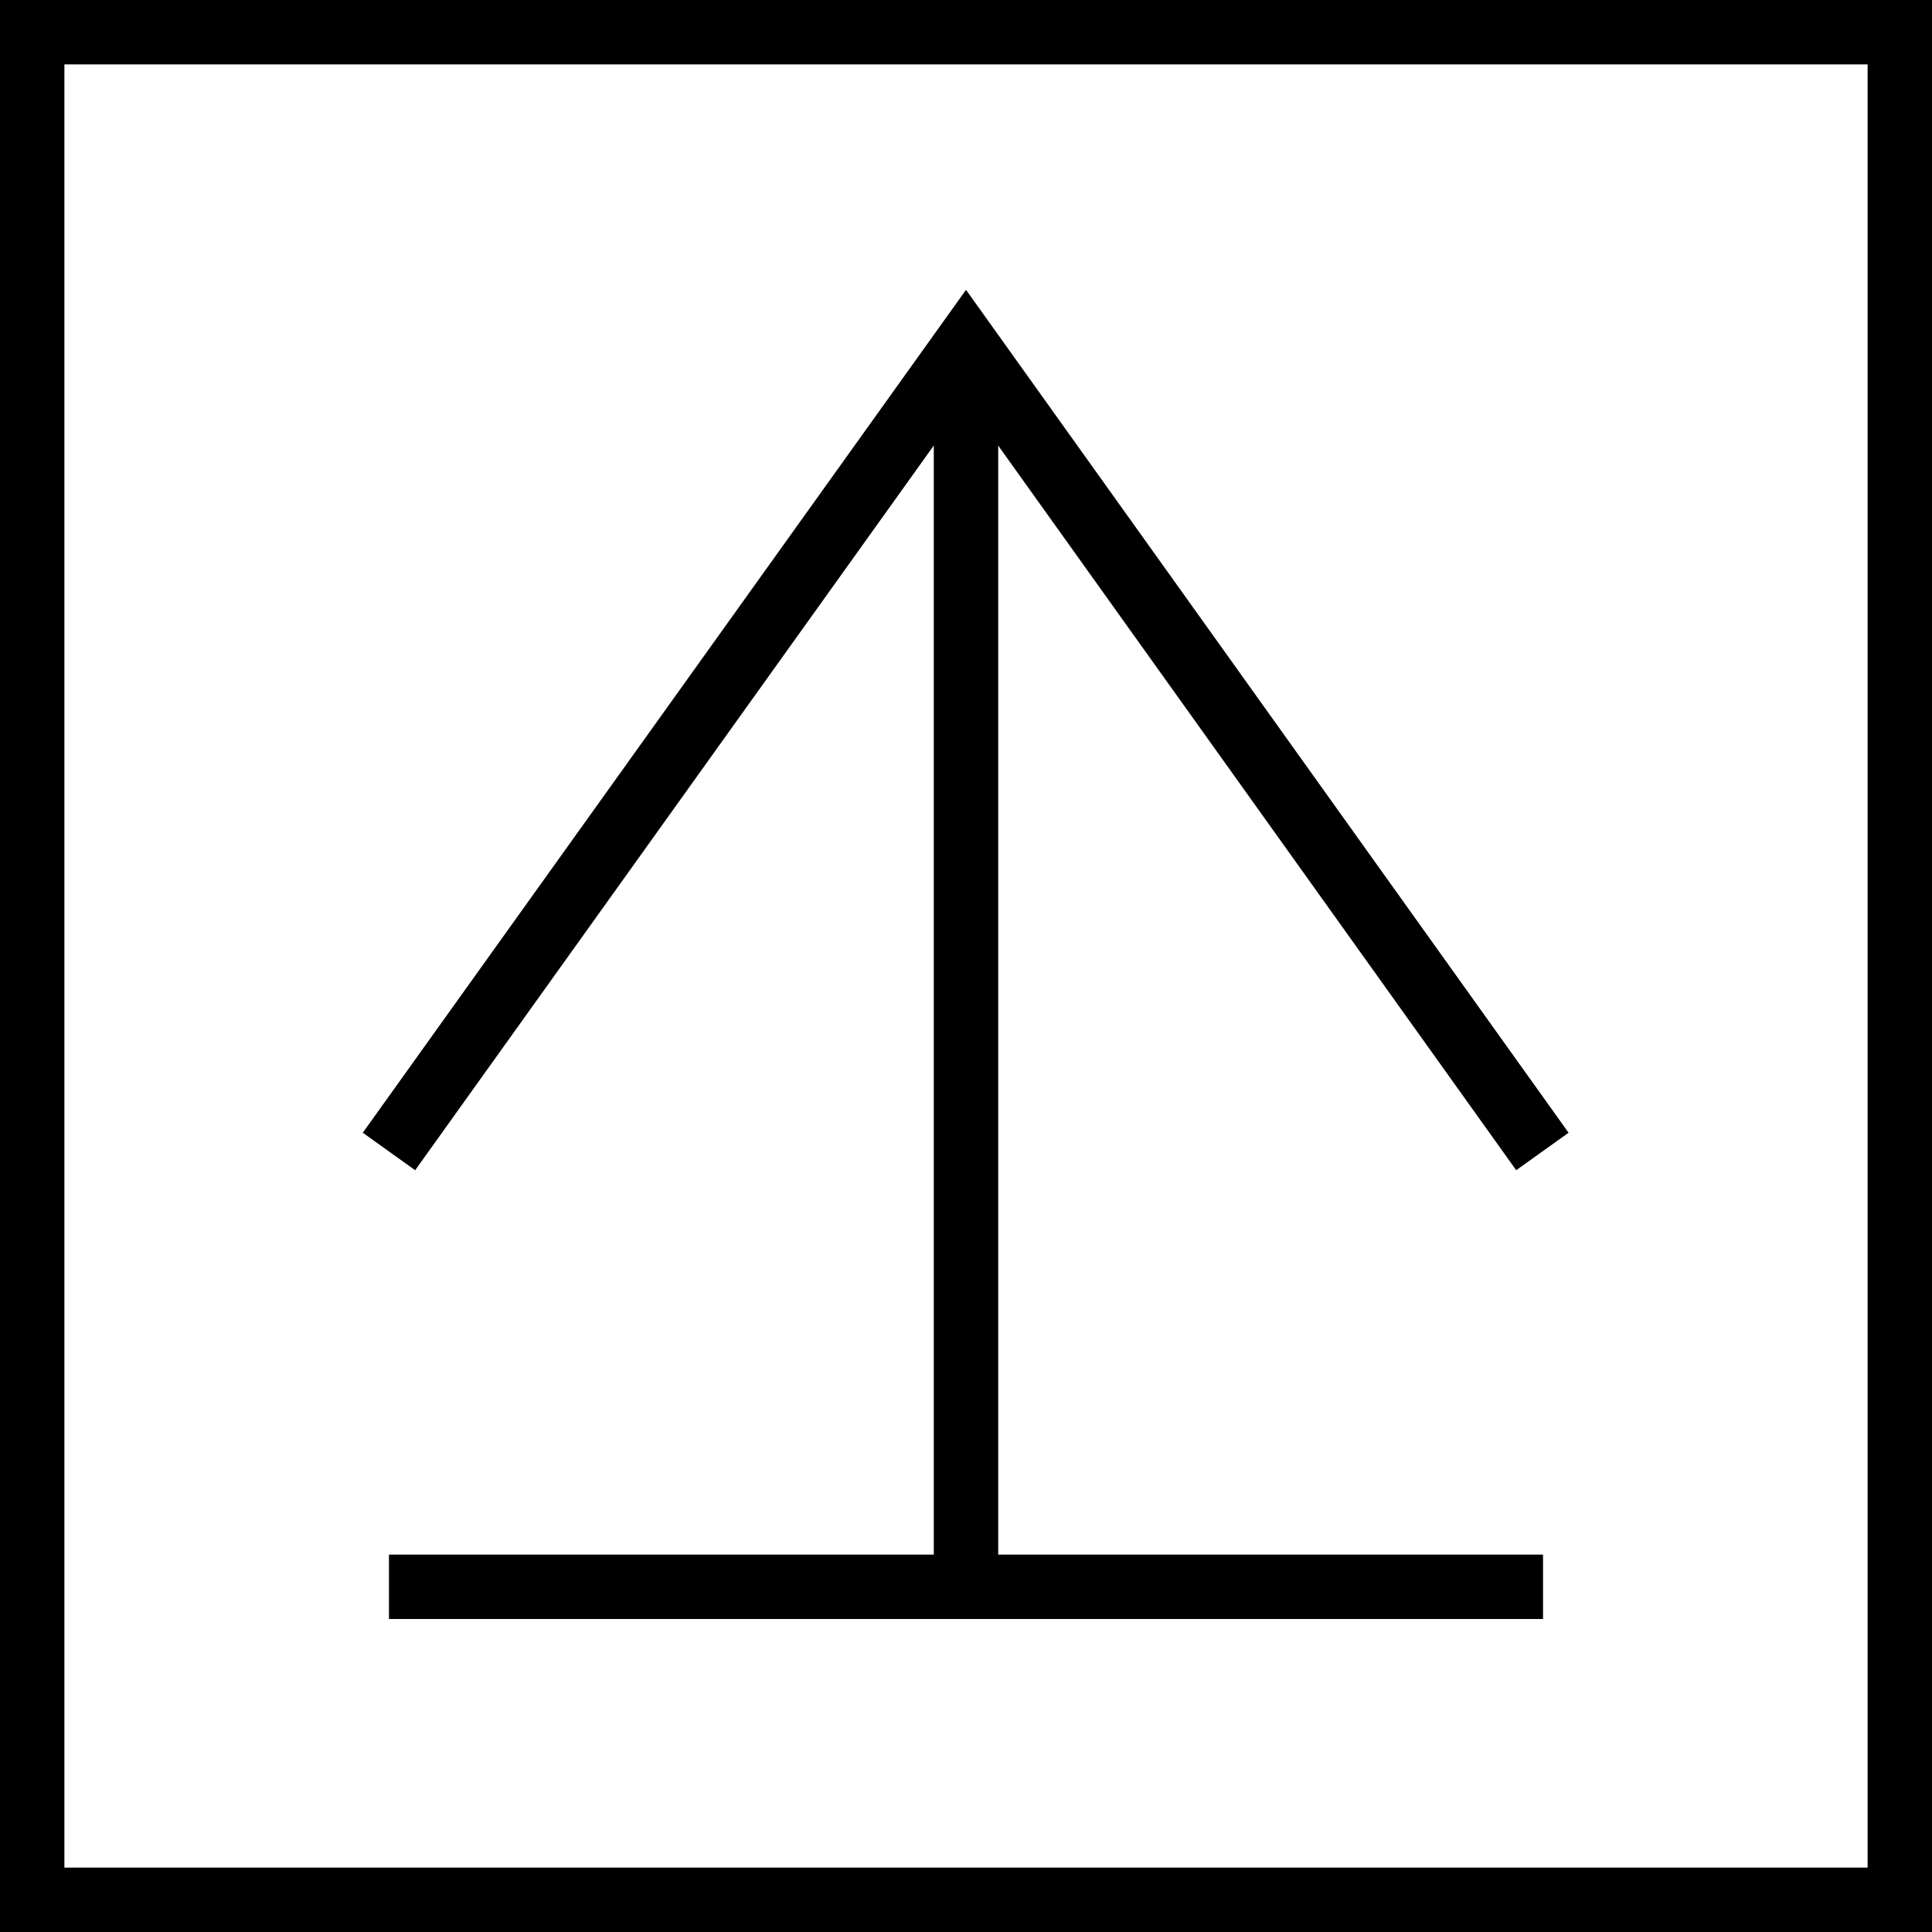
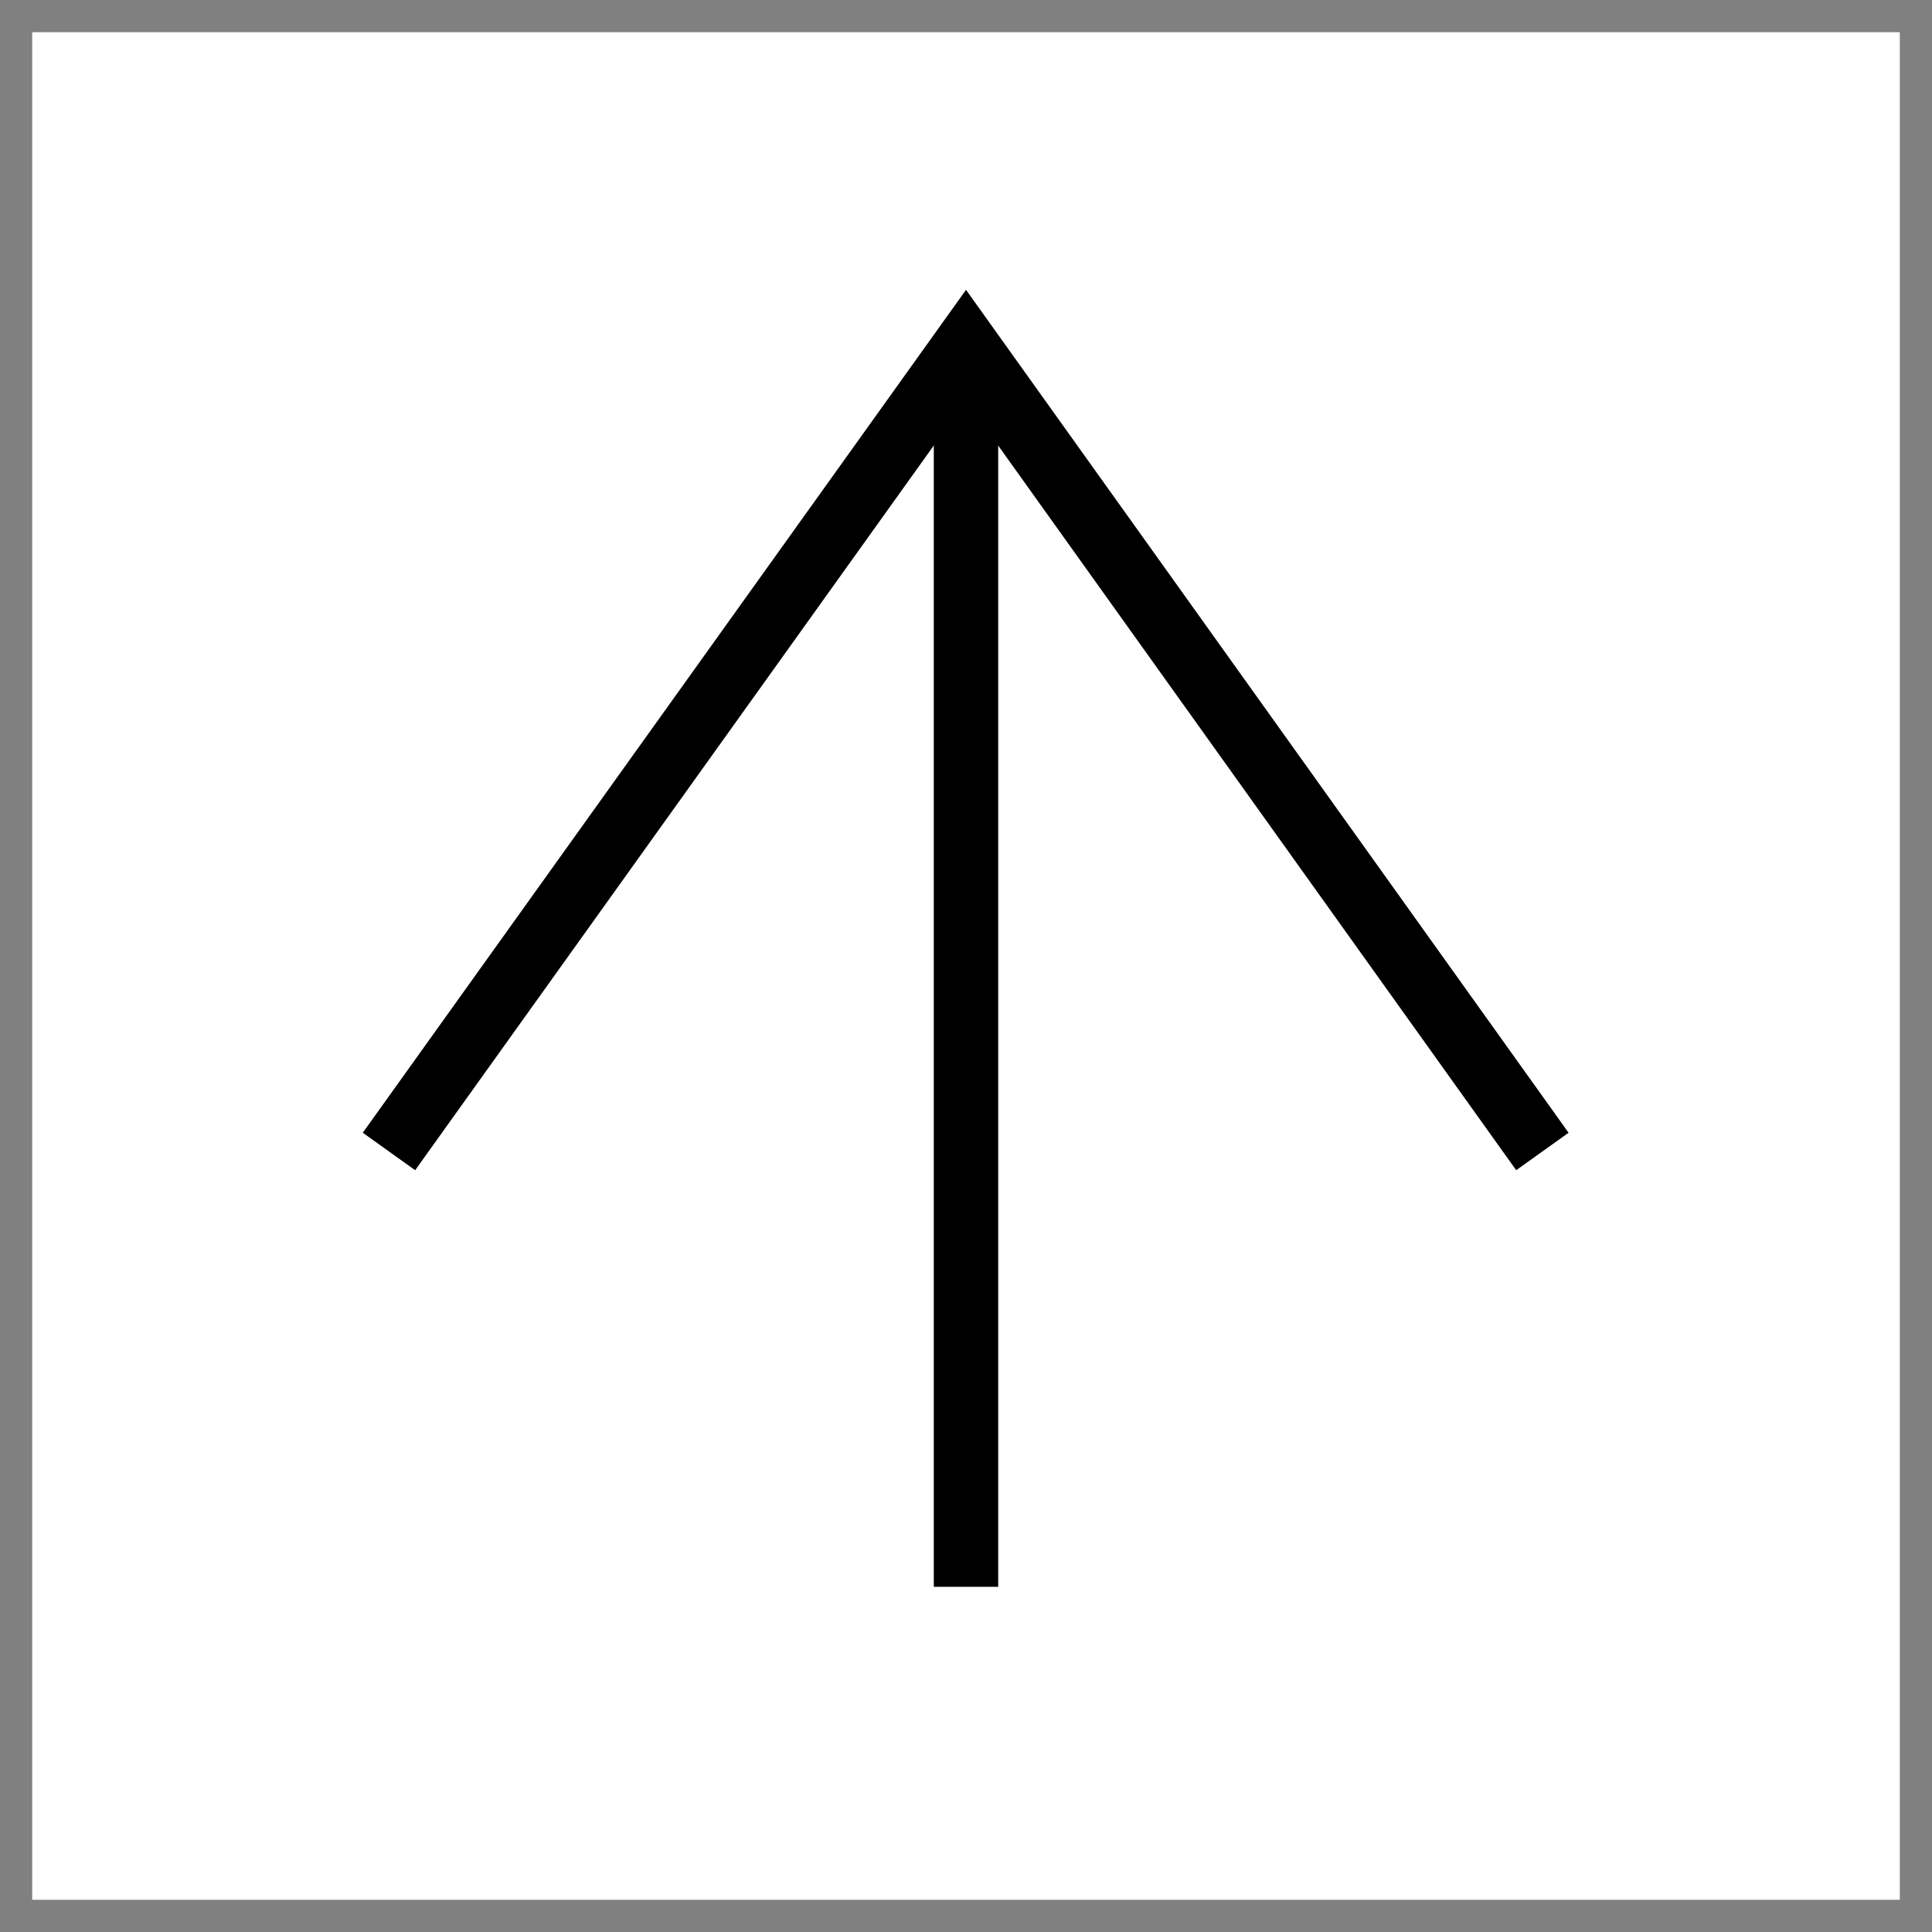
<svg xmlns="http://www.w3.org/2000/svg" viewBox="0 0 30 30">
  <rect x="0" y="0" width="30" height="30" fill="#808080" stroke="none" />
  <defs>
    <style>.cls-1{fill:#fff;}.cls-2{fill:none;stroke:#000;stroke-miterlimit:10;}</style>
  </defs>
  <title>tophe</title>
  <g id="レイヤー_2" data-name="レイヤー 2">
    <g id="レイヤー_2-2" data-name="レイヤー 2">
      <rect class="cls-1" x="0.5" y="0.5" width="29" height="29" />
-       <path d="M29,1V29H1V1H29m1-1H0V30H30V0Z" />
      <line class="cls-2" x1="15" y1="5.36" x2="15" y2="24.64" />
      <polyline class="cls-2" points="23.95 17.88 15 5.36 6.04 17.88" />
-       <line class="cls-2" x1="6.04" y1="24.64" x2="23.96" y2="24.64" />
    </g>
  </g>
</svg>